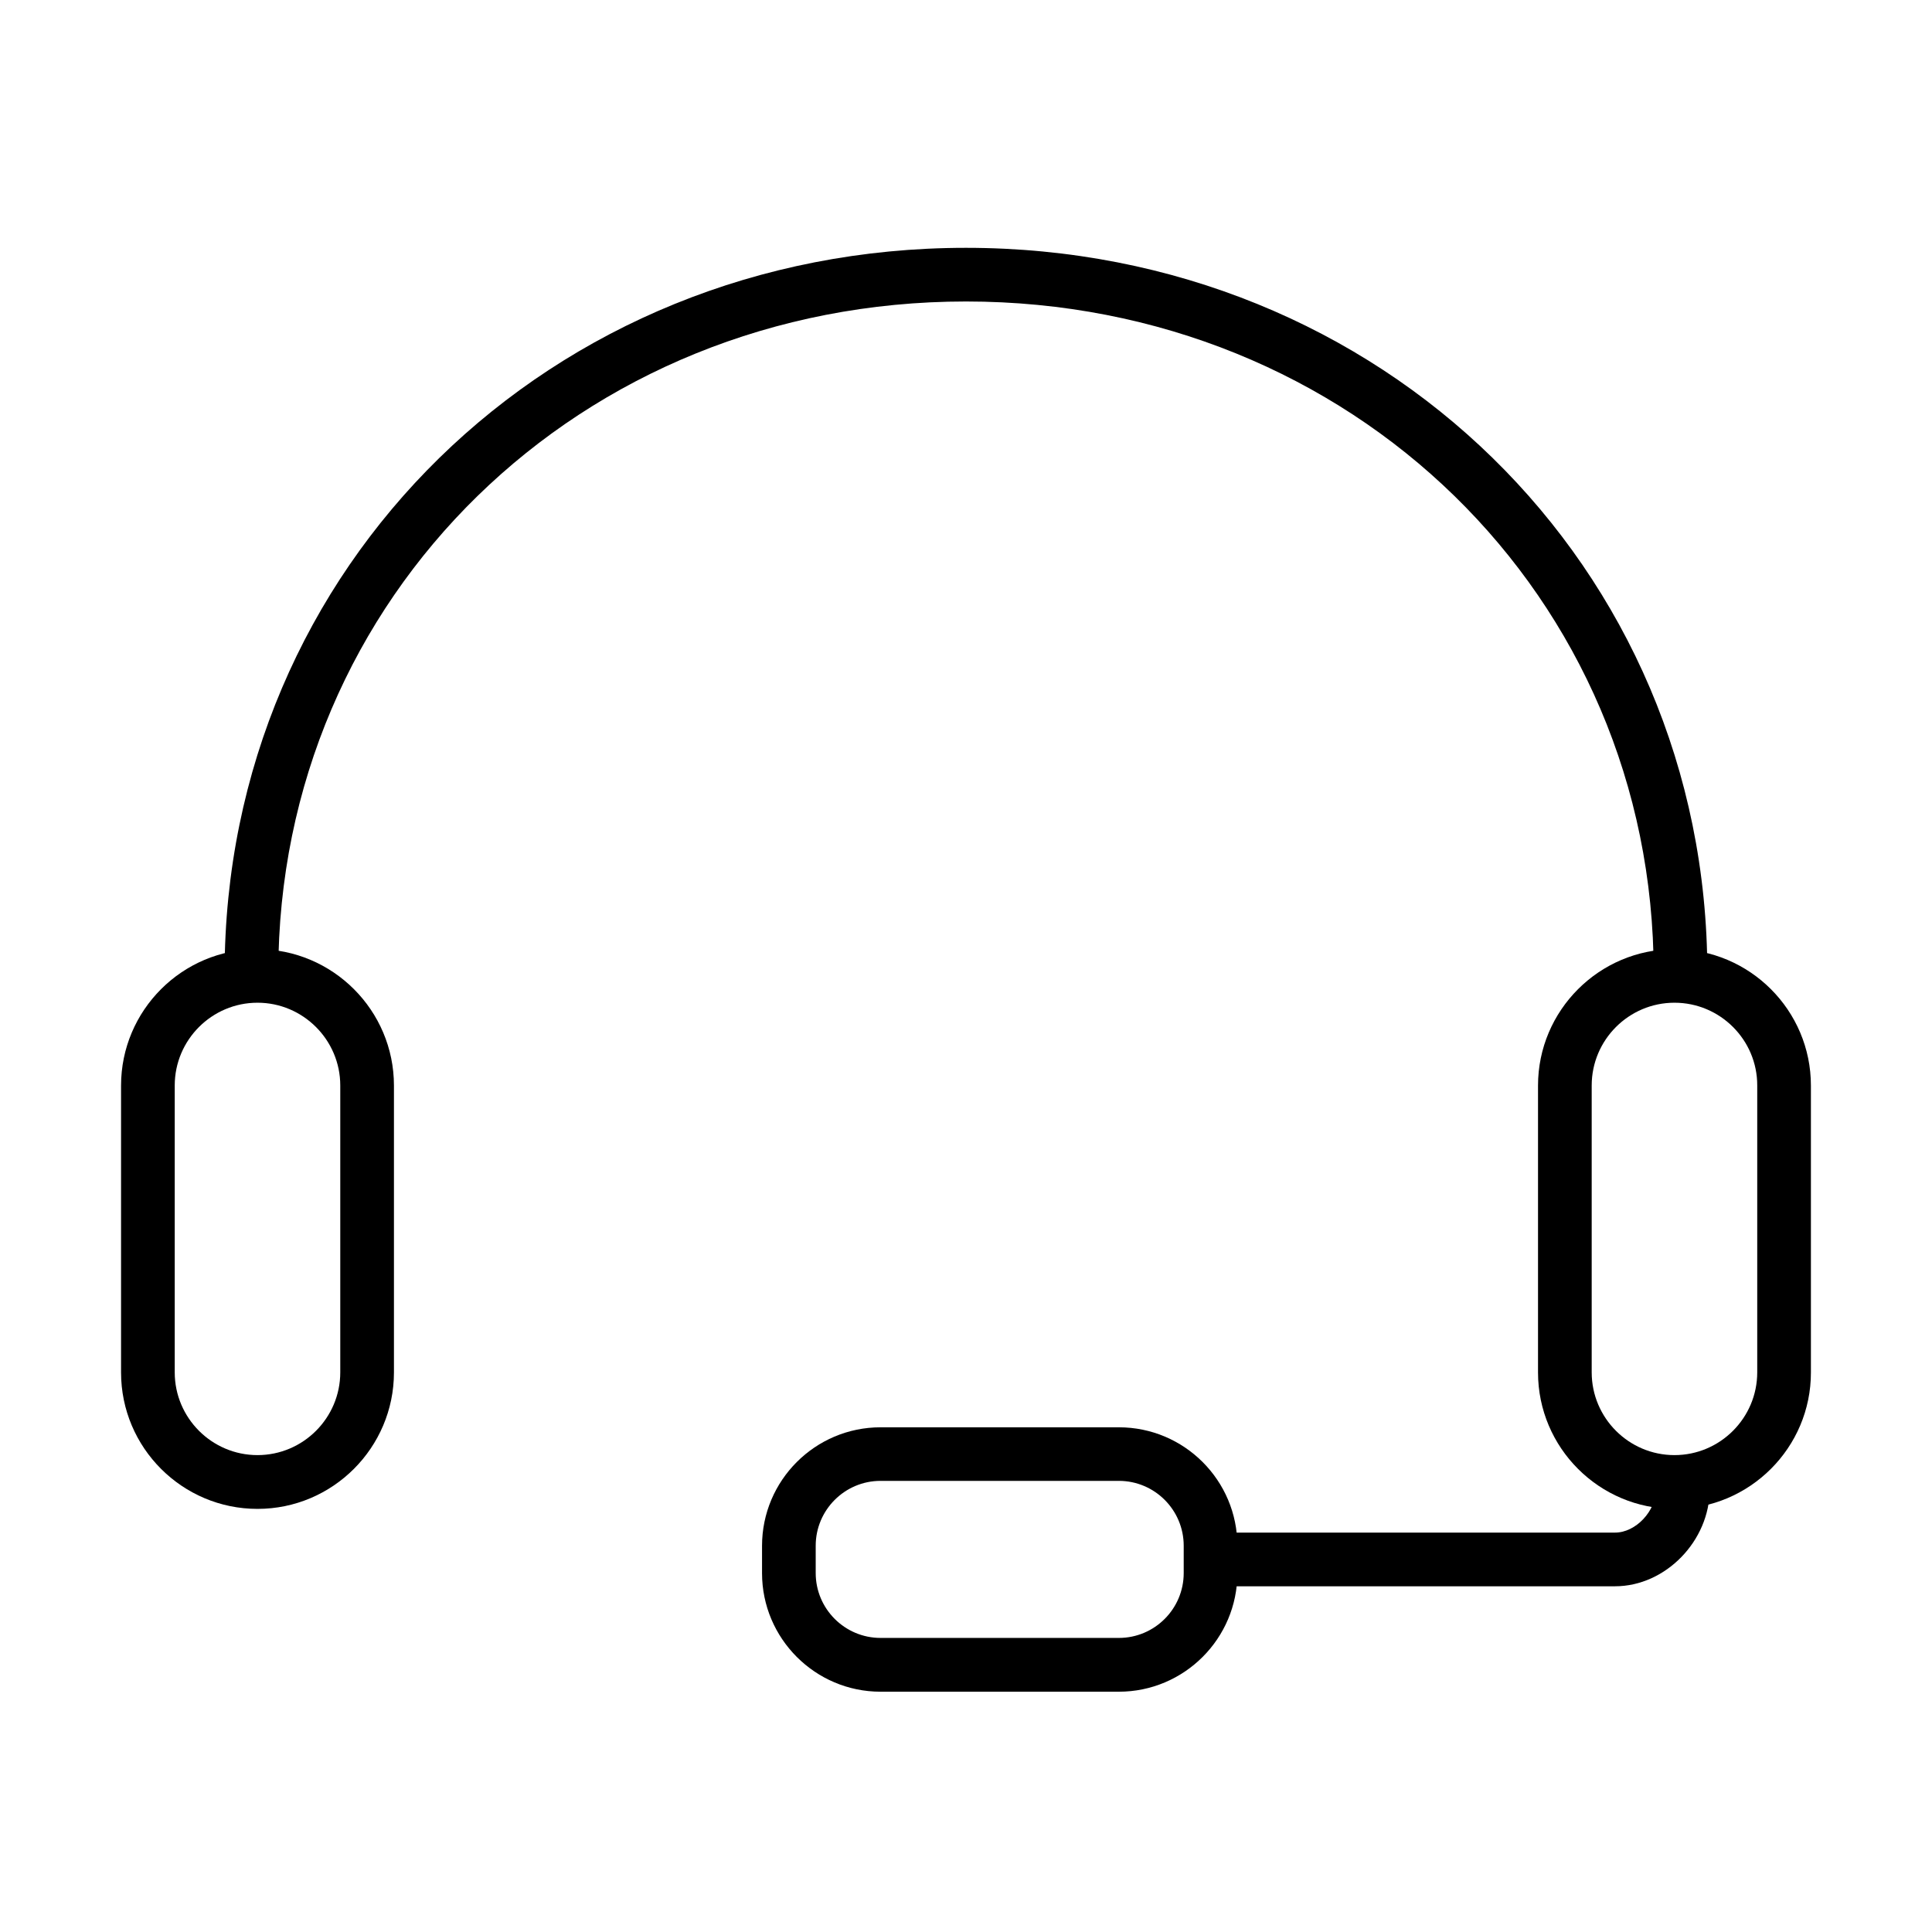
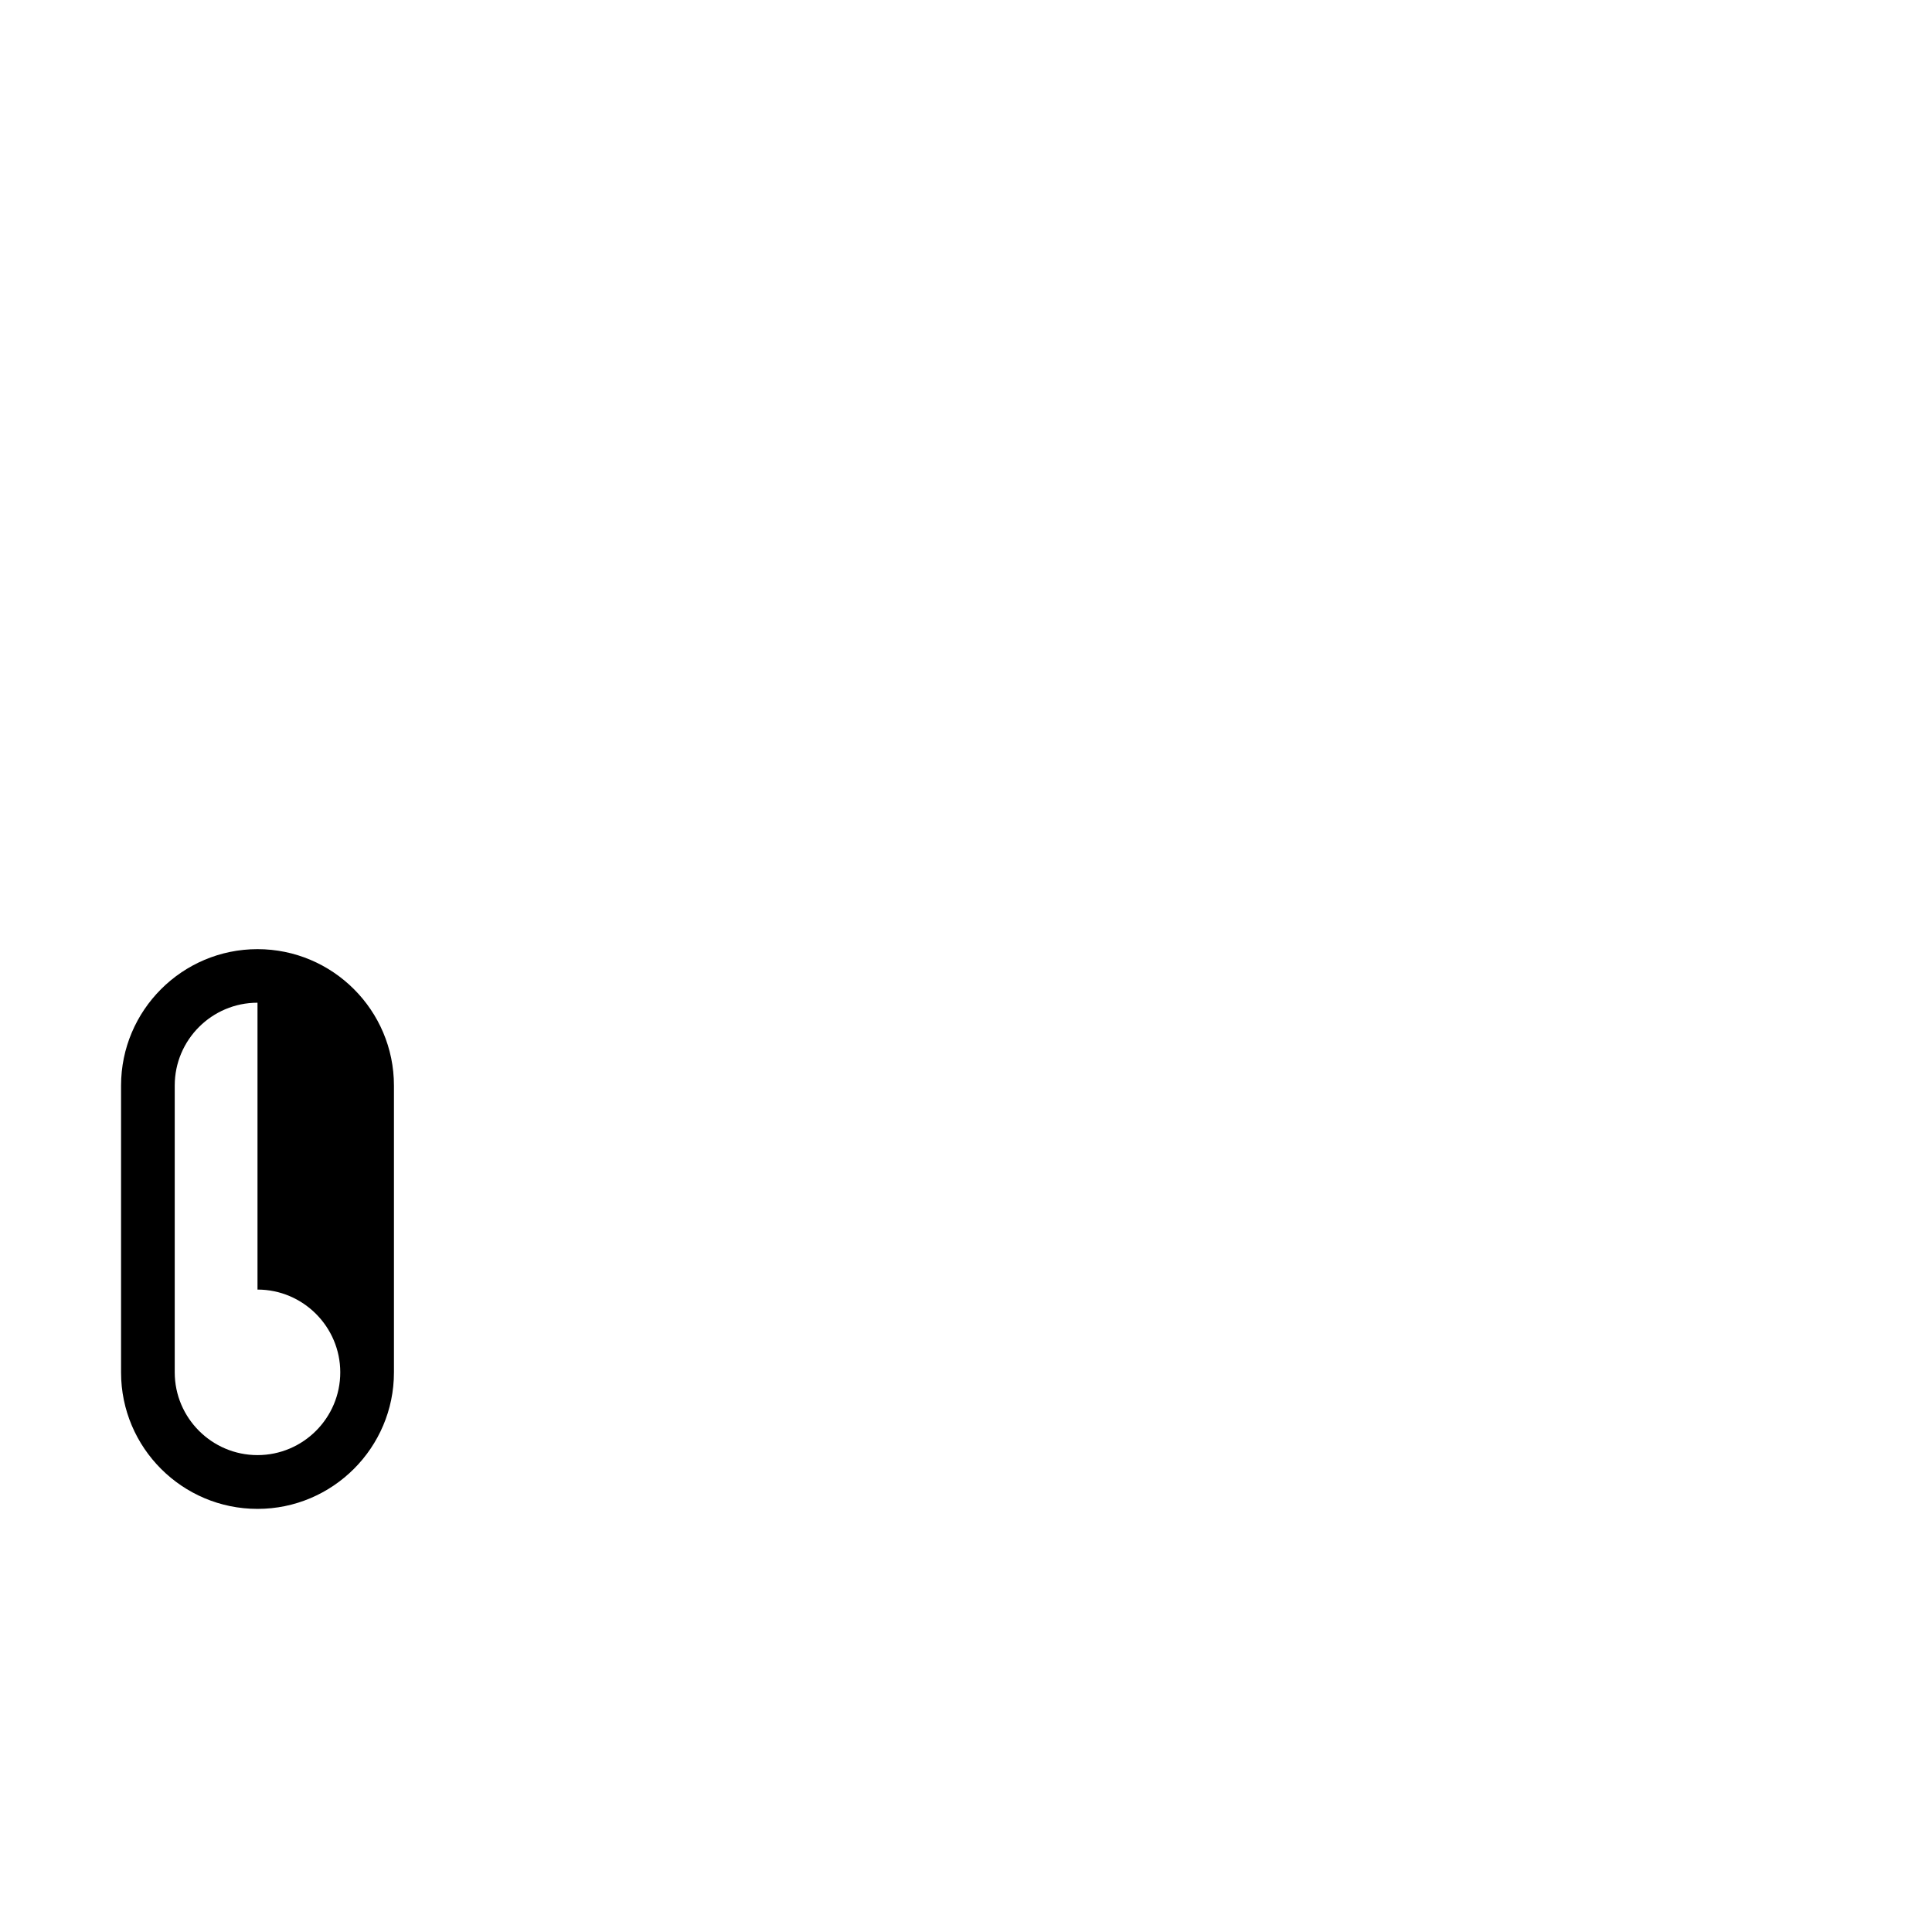
<svg xmlns="http://www.w3.org/2000/svg" fill="#000000" width="800px" height="800px" version="1.1" viewBox="144 144 512 512">
  <g>
-     <path d="m212.24 543.87c-19.941 0-36.16-16.215-36.16-36.16v-76.016c0-19.941 16.219-36.16 36.16-36.16 19.945 0 36.16 16.219 36.16 36.16v76.016c0 19.914-16.215 36.16-36.16 36.16zm0-134.14c-12.09 0-21.934 9.844-21.934 21.934v76.02c0 12.09 9.844 21.934 21.934 21.934 12.09 0 21.934-9.844 21.934-21.934v-76.02c0-12.062-9.844-21.934-21.934-21.934z" />
-     <path d="m587.75 543.87c-19.941 0-36.16-16.215-36.16-36.16v-76.016c0-19.941 16.246-36.16 36.16-36.16 19.945 0 36.16 16.219 36.16 36.16v76.016c0.027 19.914-16.215 36.16-36.16 36.16zm0-134.14c-12.09 0-21.934 9.844-21.934 21.934v76.02c0 12.09 9.844 21.934 21.934 21.934s21.934-9.844 21.934-21.934v-76.02c0.031-12.062-9.812-21.934-21.934-21.934z" />
-     <path d="m589.36 408.93c-3.926 0-7.113-3.188-7.113-7.113 0-99.77-80.055-177.92-182.25-177.92s-182.25 78.152-182.25 177.92c0 3.926-3.188 7.113-7.113 7.113s-7.113-3.188-7.113-7.113c0-107.74 86.289-192.14 196.47-192.14s196.47 84.406 196.47 192.14c0 3.926-3.188 7.113-7.113 7.113z" />
-     <path d="m572.01 564.38h-104.98c-3.93 0-7.113-3.188-7.113-7.113s3.184-7.113 7.113-7.113h104.98c5.492 0 10.863-5.719 10.863-11.551 0-3.926 3.188-7.113 7.113-7.113s7.113 3.188 7.113 7.113c0 13.742-11.719 25.777-25.09 25.777z" />
-     <path d="m440.51 592.32h-63.156c-17.324 0-31.406-14.113-31.406-31.41v-7.254c0-17.324 14.082-31.406 31.406-31.406h63.156c17.328 0 31.41 14.082 31.41 31.406v7.254c0 17.328-14.109 31.41-31.41 31.41zm-63.156-55.875c-9.473 0-17.184 7.707-17.184 17.184v7.254c0 9.473 7.711 17.184 17.184 17.184h63.156c9.477 0 17.184-7.711 17.184-17.184v-7.254c0-9.477-7.707-17.184-17.184-17.184z" />
+     <path d="m212.24 543.87c-19.941 0-36.16-16.215-36.16-36.16v-76.016c0-19.941 16.219-36.16 36.16-36.16 19.945 0 36.16 16.219 36.16 36.16v76.016c0 19.914-16.215 36.16-36.16 36.16zm0-134.14c-12.09 0-21.934 9.844-21.934 21.934v76.02c0 12.09 9.844 21.934 21.934 21.934 12.09 0 21.934-9.844 21.934-21.934c0-12.062-9.844-21.934-21.934-21.934z" />
  </g>
</svg>